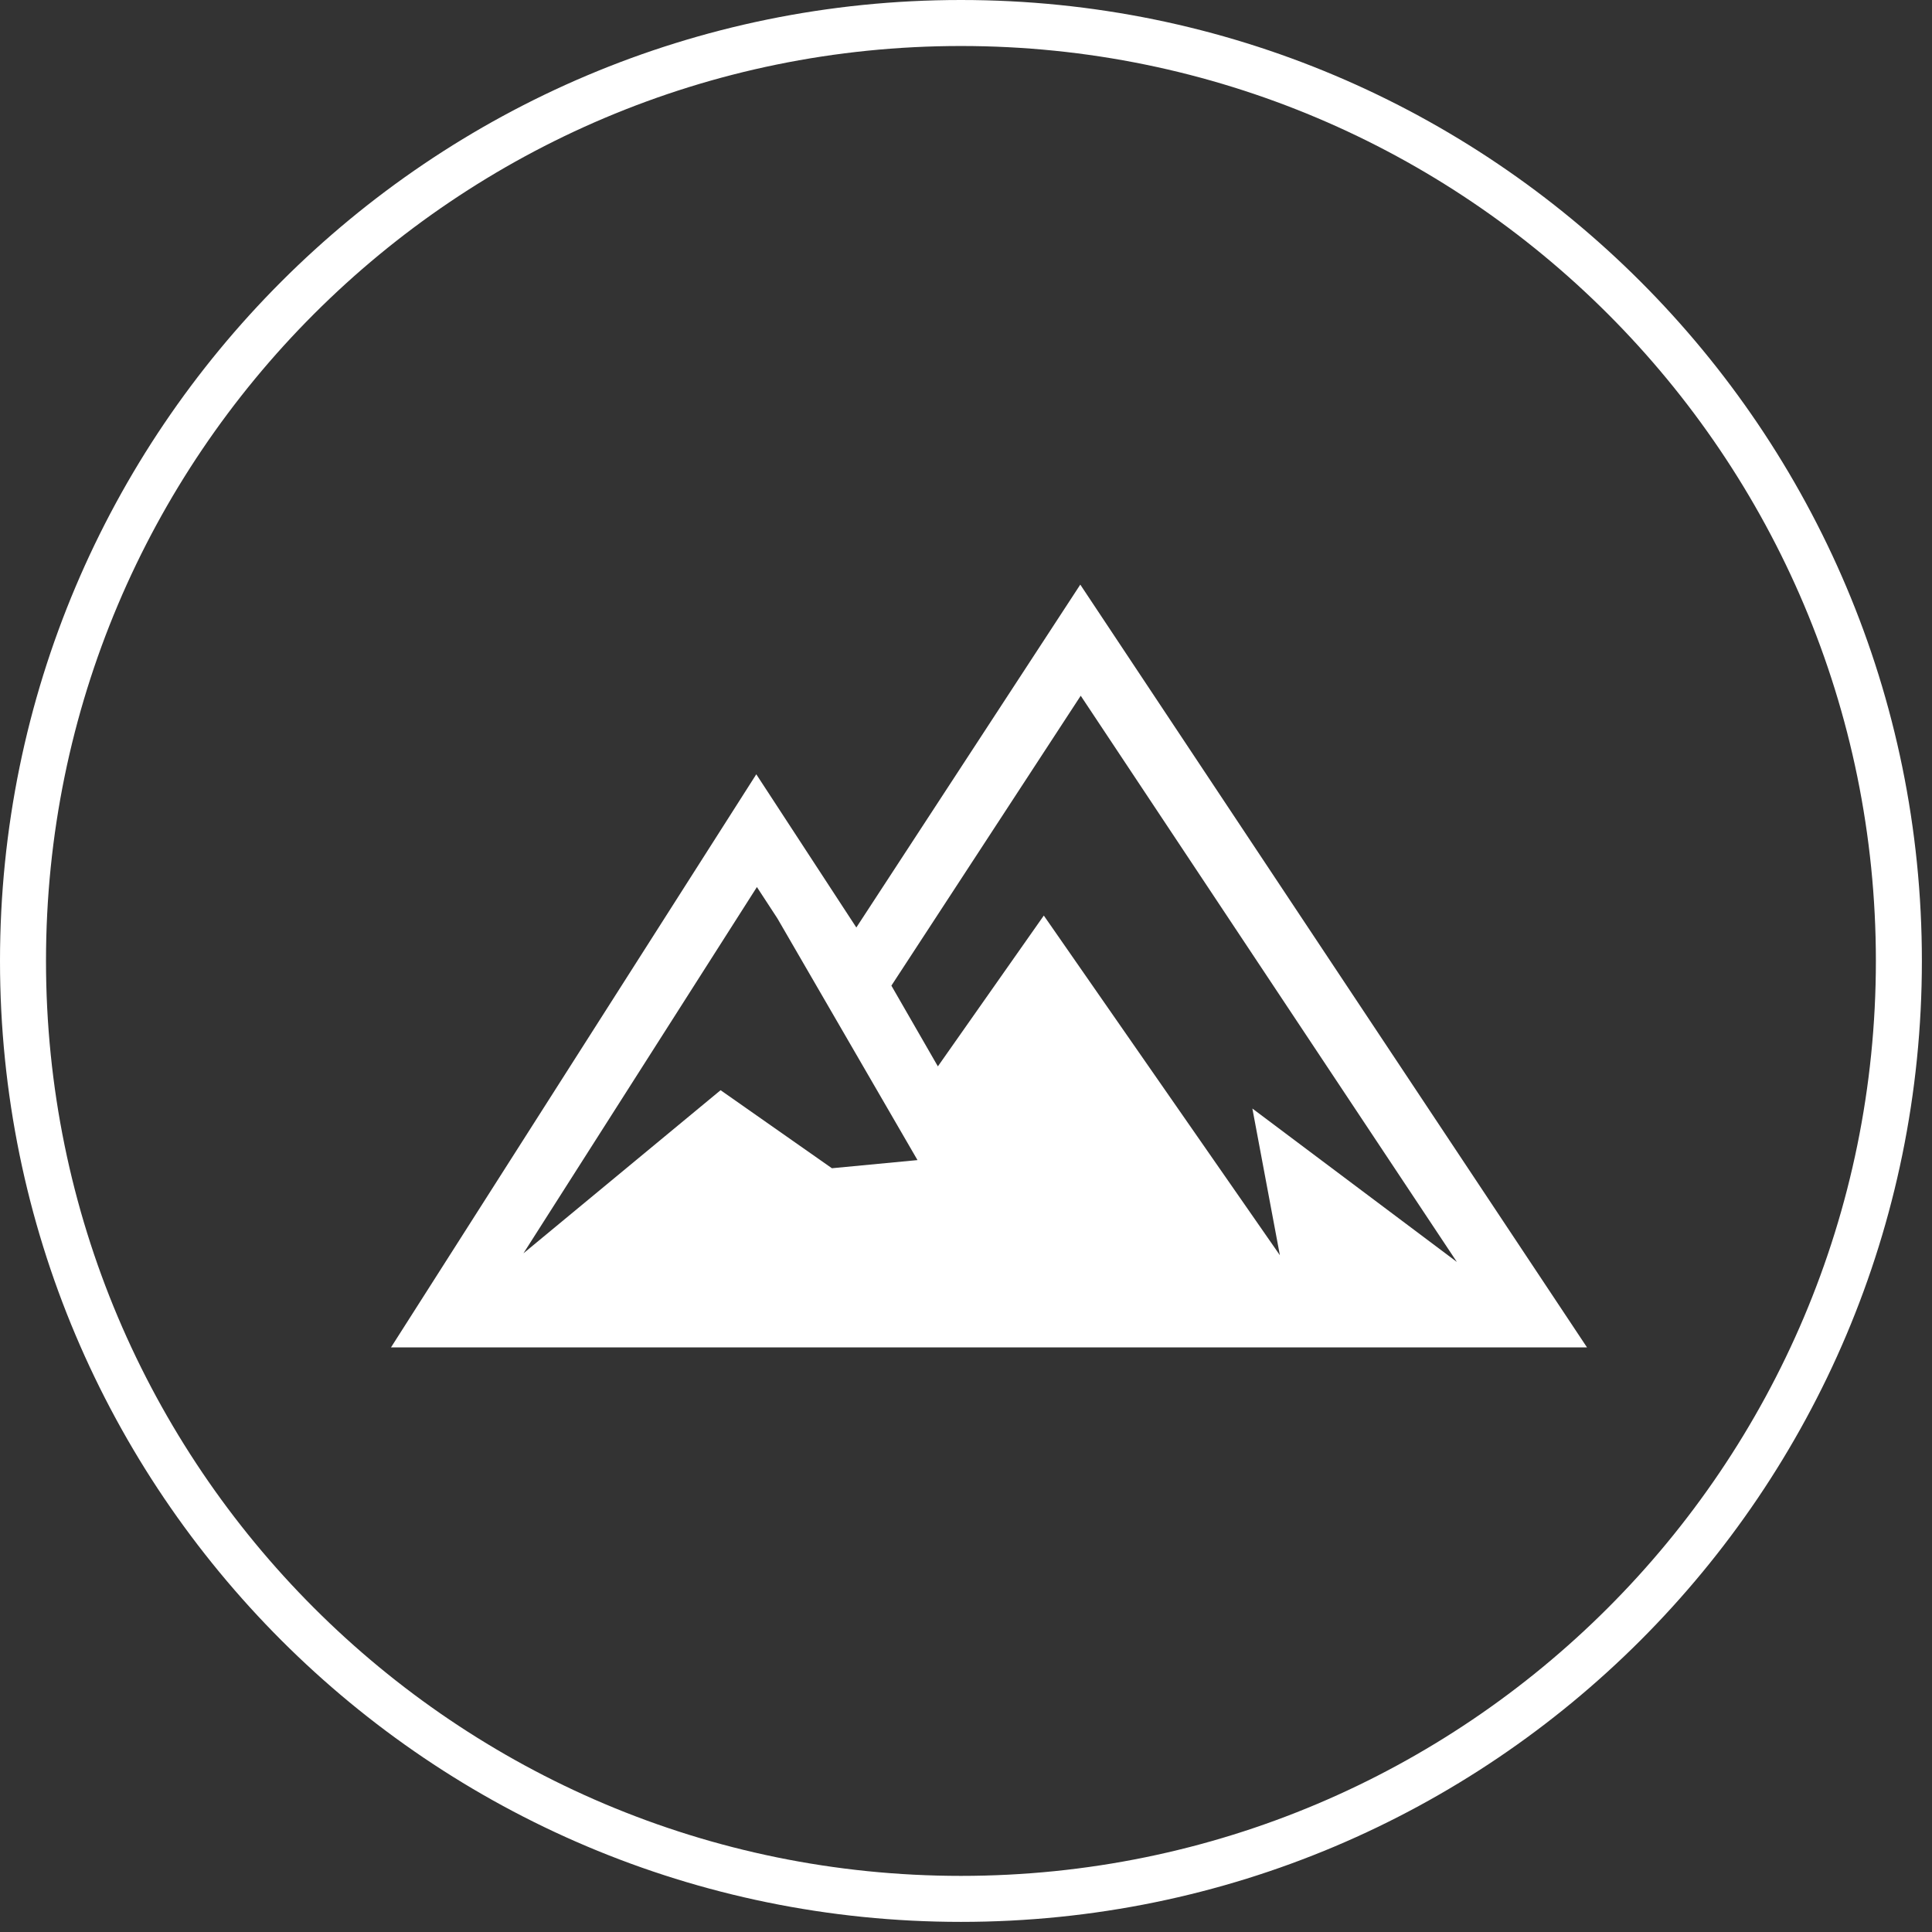
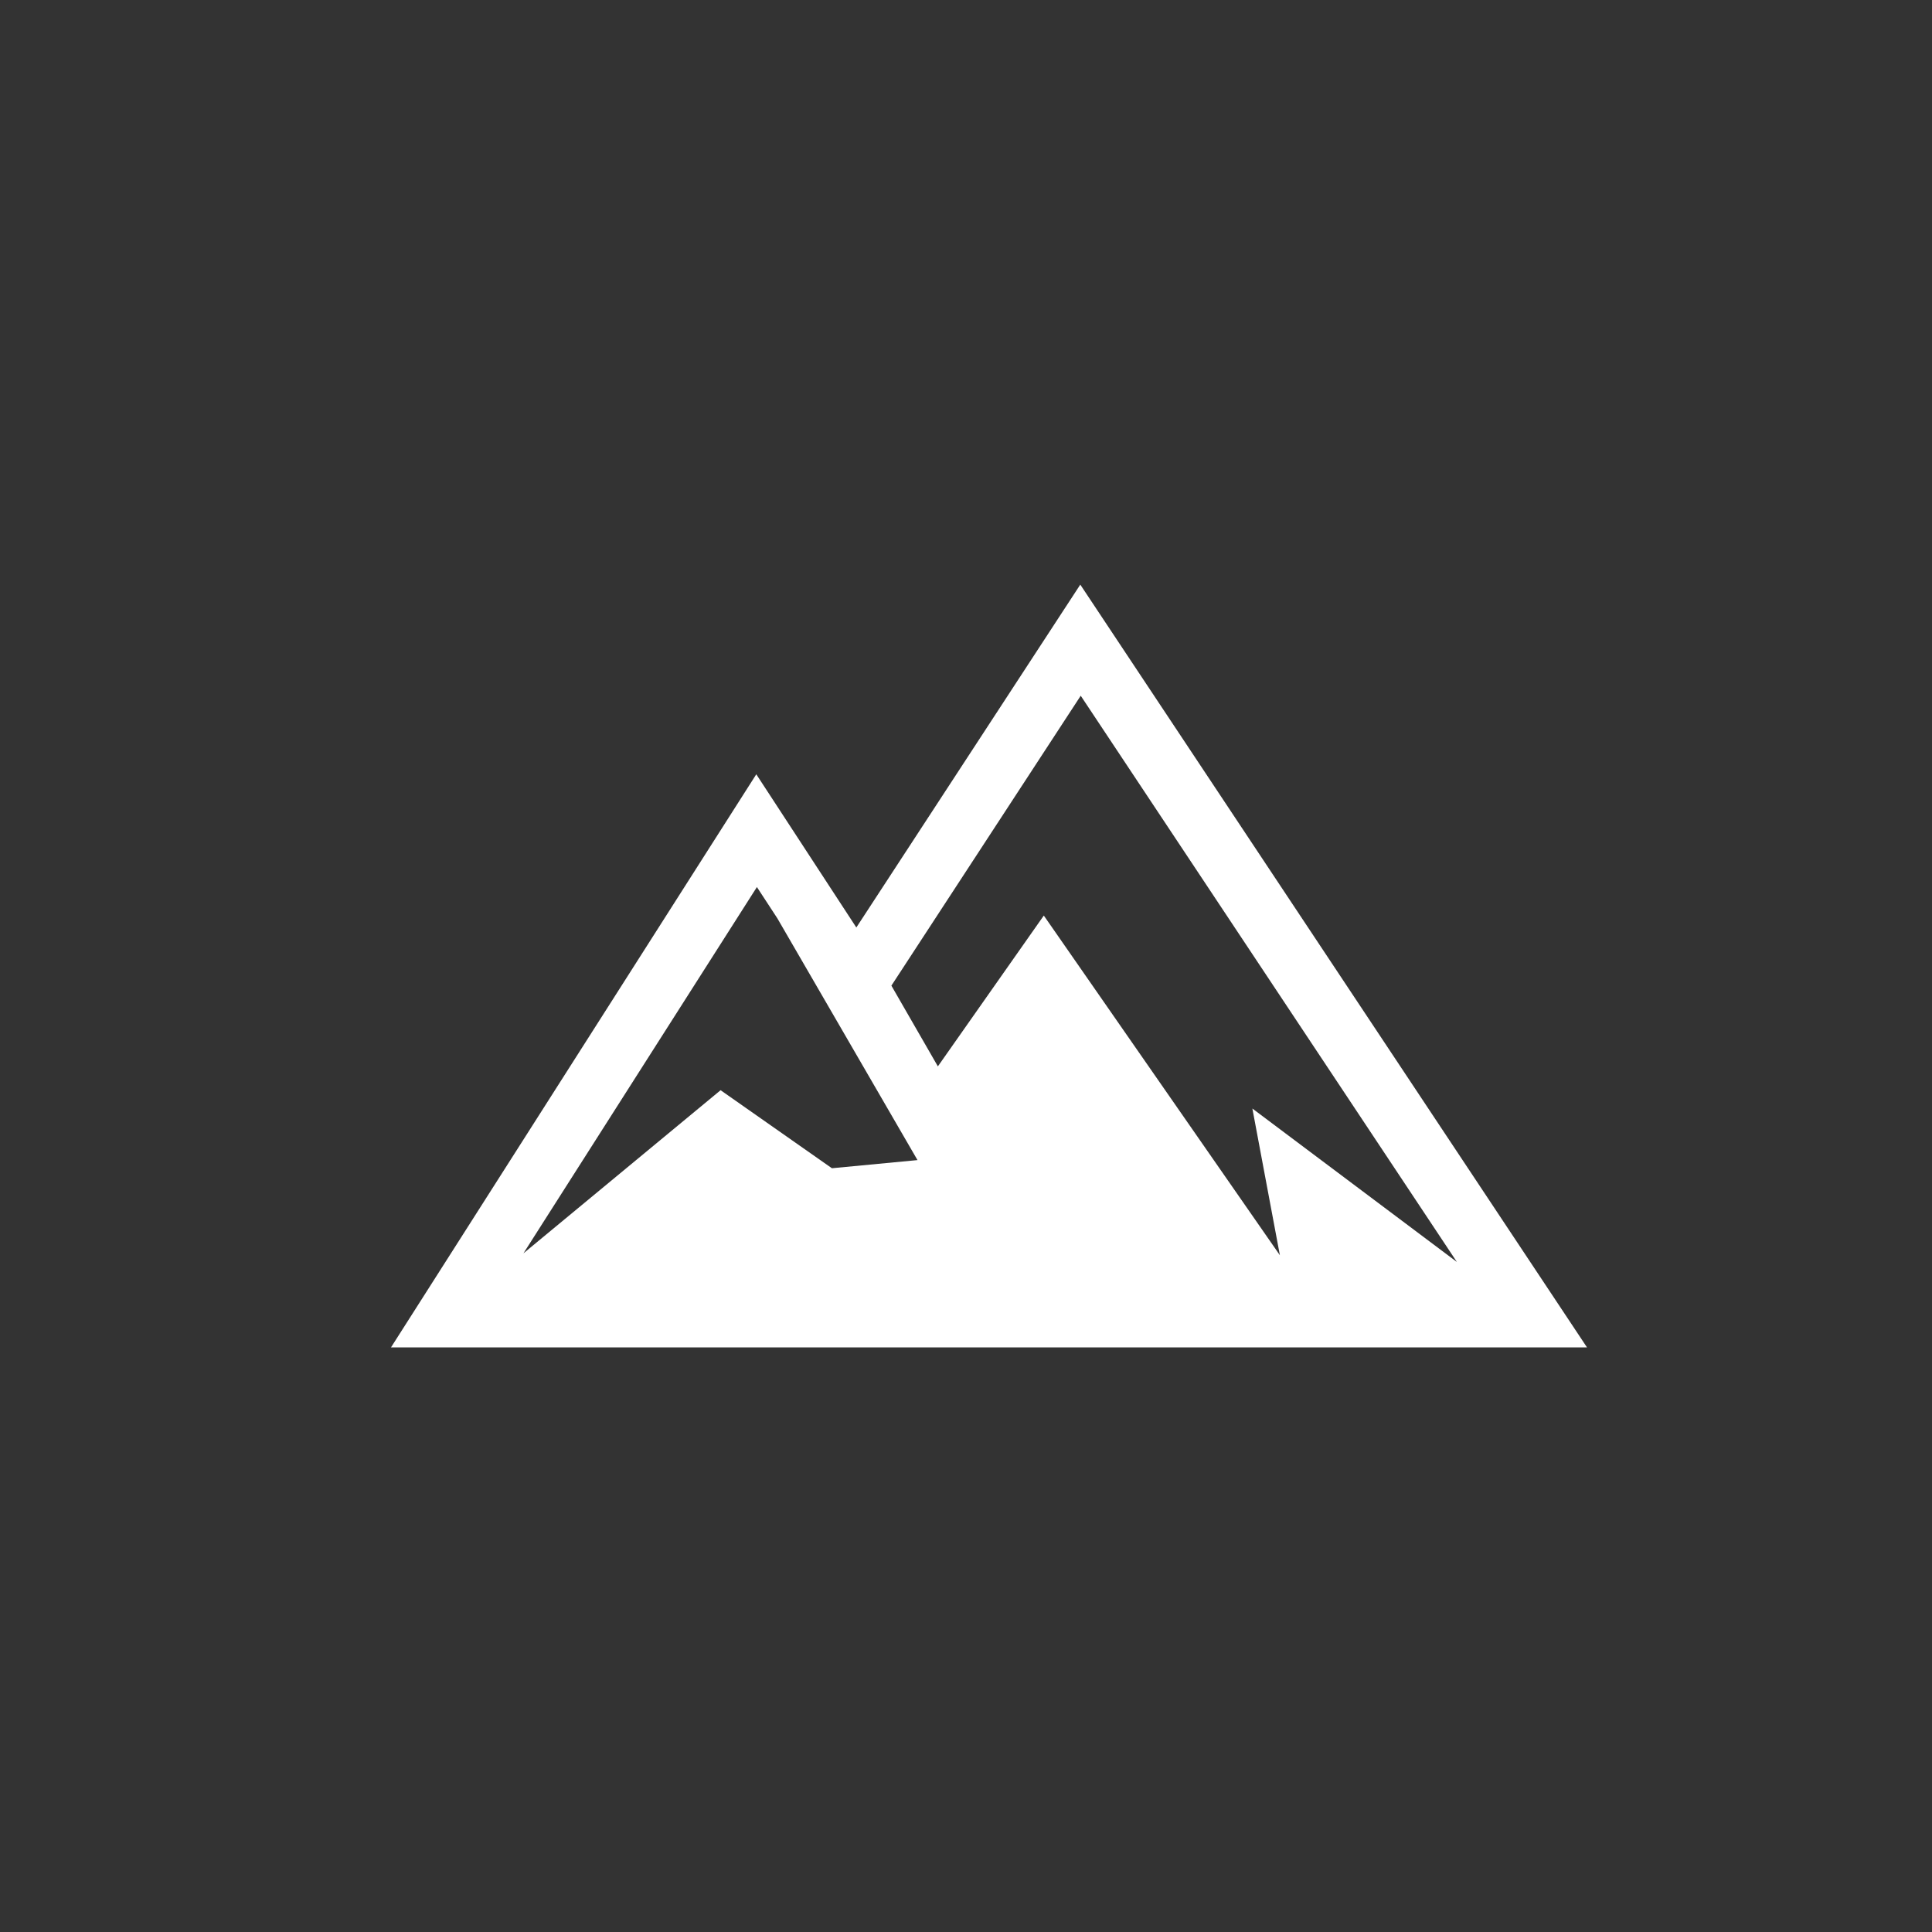
<svg xmlns="http://www.w3.org/2000/svg" width="84" height="84" viewBox="0 0 84 84" fill="none">
  <rect x="0" y="0" width="84" height="84" fill="#333333" stroke="none" />
-   <path fill-rule="evenodd" clip-rule="evenodd" d="M41.78 2C19.81 2 2 19.81 2 41.78C2 63.75 19.81 81.56 41.78 81.56C63.75 81.56 81.56 63.75 81.56 41.78C81.56 19.81 63.75 2 41.78 2ZM0 41.78C0 18.706 18.706 0 41.78 0C64.854 0 83.56 18.706 83.56 41.78C83.56 64.854 64.854 83.56 41.78 83.56C18.706 83.56 0 64.854 0 41.78Z" fill="white" />
  <path d="M46.969 25.418L37.232 40.326L32.882 33.665L17 58.582H69L46.969 25.418ZM36.17 50.793L31.33 47.4L22.758 54.493L32.909 38.567L33.8 39.931L39.891 50.439L36.17 50.793ZM45.383 39.807L40.777 46.364L38.756 42.854L46.988 30.249L63.342 54.867L54.451 48.197L55.647 54.575L45.383 39.807Z" fill="white" />
</svg>